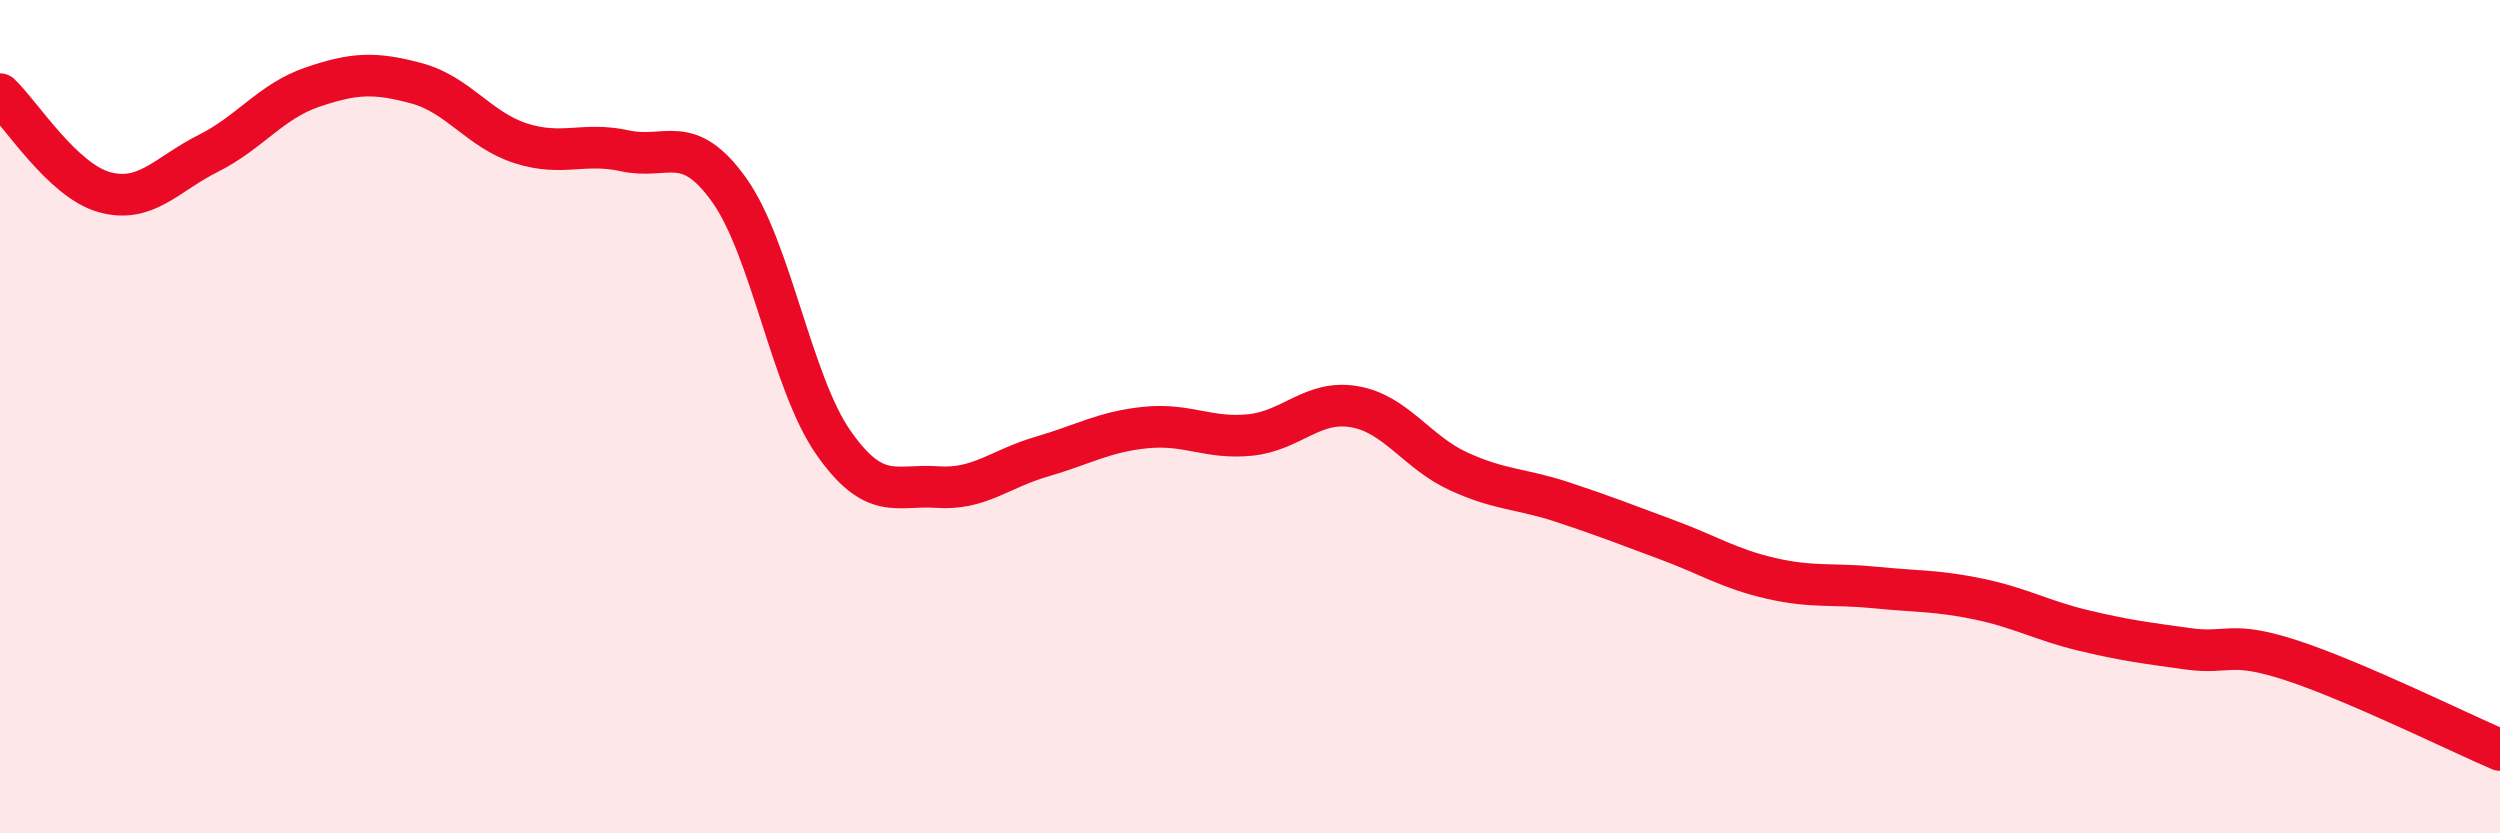
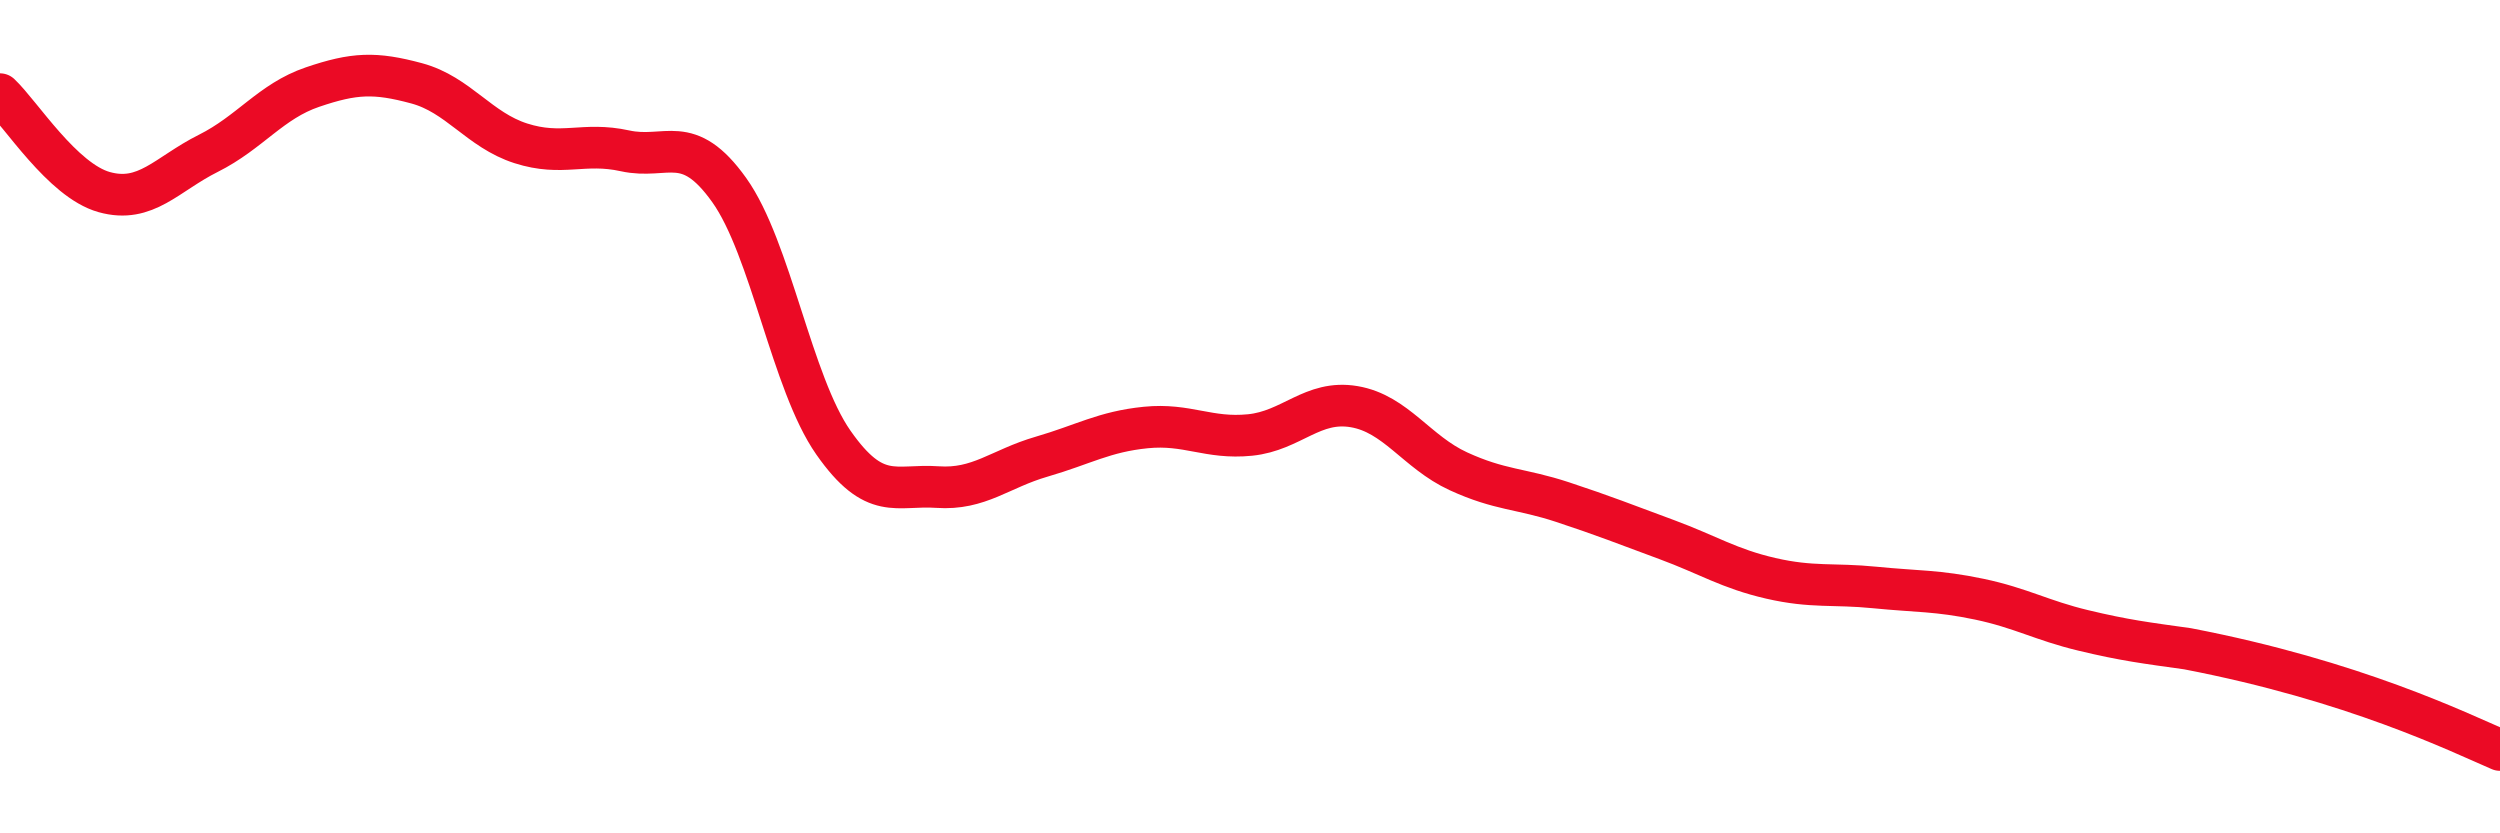
<svg xmlns="http://www.w3.org/2000/svg" width="60" height="20" viewBox="0 0 60 20">
-   <path d="M 0,2.26 C 0.5,2.73 1.5,4.33 2.5,4.61 C 3.5,4.89 4,4.18 5,3.68 C 6,3.18 6.5,2.43 7.5,2.09 C 8.5,1.75 9,1.73 10,2 C 11,2.27 11.5,3.12 12.5,3.44 C 13.5,3.76 14,3.4 15,3.62 C 16,3.84 16.5,3.16 17.5,4.56 C 18.5,5.96 19,9.19 20,10.62 C 21,12.05 21.5,11.62 22.5,11.69 C 23.5,11.76 24,11.25 25,10.96 C 26,10.67 26.5,10.36 27.5,10.26 C 28.5,10.16 29,10.54 30,10.44 C 31,10.34 31.5,9.59 32.5,9.76 C 33.5,9.93 34,10.85 35,11.31 C 36,11.77 36.5,11.72 37.5,12.05 C 38.5,12.38 39,12.58 40,12.95 C 41,13.32 41.5,13.65 42.5,13.88 C 43.5,14.11 44,14 45,14.1 C 46,14.2 46.5,14.17 47.5,14.38 C 48.5,14.59 49,14.89 50,15.13 C 51,15.37 51.5,15.43 52.5,15.57 C 53.5,15.71 53.5,15.36 55,15.85 C 56.5,16.34 59,17.57 60,18L60 20L0 20Z" fill="#EB0A25" opacity="0.1" stroke-linecap="round" stroke-linejoin="round" />
-   <path d="M 0,2.26 C 0.5,2.73 1.5,4.33 2.5,4.61 C 3.5,4.89 4,4.18 5,3.68 C 6,3.18 6.5,2.43 7.5,2.09 C 8.5,1.75 9,1.73 10,2 C 11,2.27 11.5,3.12 12.5,3.44 C 13.5,3.76 14,3.4 15,3.62 C 16,3.84 16.5,3.16 17.5,4.56 C 18.5,5.96 19,9.19 20,10.62 C 21,12.05 21.5,11.62 22.5,11.69 C 23.5,11.76 24,11.25 25,10.96 C 26,10.67 26.5,10.36 27.5,10.26 C 28.5,10.16 29,10.54 30,10.44 C 31,10.34 31.5,9.59 32.5,9.76 C 33.5,9.93 34,10.85 35,11.31 C 36,11.77 36.5,11.72 37.5,12.05 C 38.5,12.38 39,12.58 40,12.95 C 41,13.32 41.5,13.65 42.5,13.88 C 43.5,14.11 44,14 45,14.1 C 46,14.2 46.5,14.17 47.5,14.38 C 48.5,14.59 49,14.89 50,15.13 C 51,15.37 51.5,15.43 52.5,15.57 C 53.5,15.71 53.5,15.36 55,15.85 C 56.5,16.34 59,17.57 60,18" stroke="#EB0A25" stroke-width="1" fill="none" stroke-linecap="round" stroke-linejoin="round" />
+   <path d="M 0,2.26 C 0.5,2.73 1.5,4.33 2.5,4.61 C 3.5,4.89 4,4.18 5,3.68 C 6,3.18 6.5,2.43 7.5,2.09 C 8.5,1.75 9,1.73 10,2 C 11,2.27 11.5,3.12 12.5,3.44 C 13.5,3.76 14,3.4 15,3.62 C 16,3.84 16.5,3.16 17.5,4.56 C 18.5,5.96 19,9.19 20,10.62 C 21,12.05 21.5,11.62 22.5,11.69 C 23.5,11.76 24,11.25 25,10.96 C 26,10.67 26.5,10.36 27.5,10.26 C 28.5,10.16 29,10.54 30,10.44 C 31,10.34 31.5,9.59 32.5,9.76 C 33.5,9.93 34,10.85 35,11.31 C 36,11.77 36.5,11.72 37.5,12.05 C 38.5,12.38 39,12.58 40,12.95 C 41,13.32 41.5,13.65 42.5,13.88 C 43.5,14.11 44,14 45,14.1 C 46,14.2 46.5,14.17 47.5,14.38 C 48.5,14.59 49,14.89 50,15.13 C 51,15.37 51.5,15.43 52.5,15.57 C 56.5,16.34 59,17.57 60,18" stroke="#EB0A25" stroke-width="1" fill="none" stroke-linecap="round" stroke-linejoin="round" />
</svg>